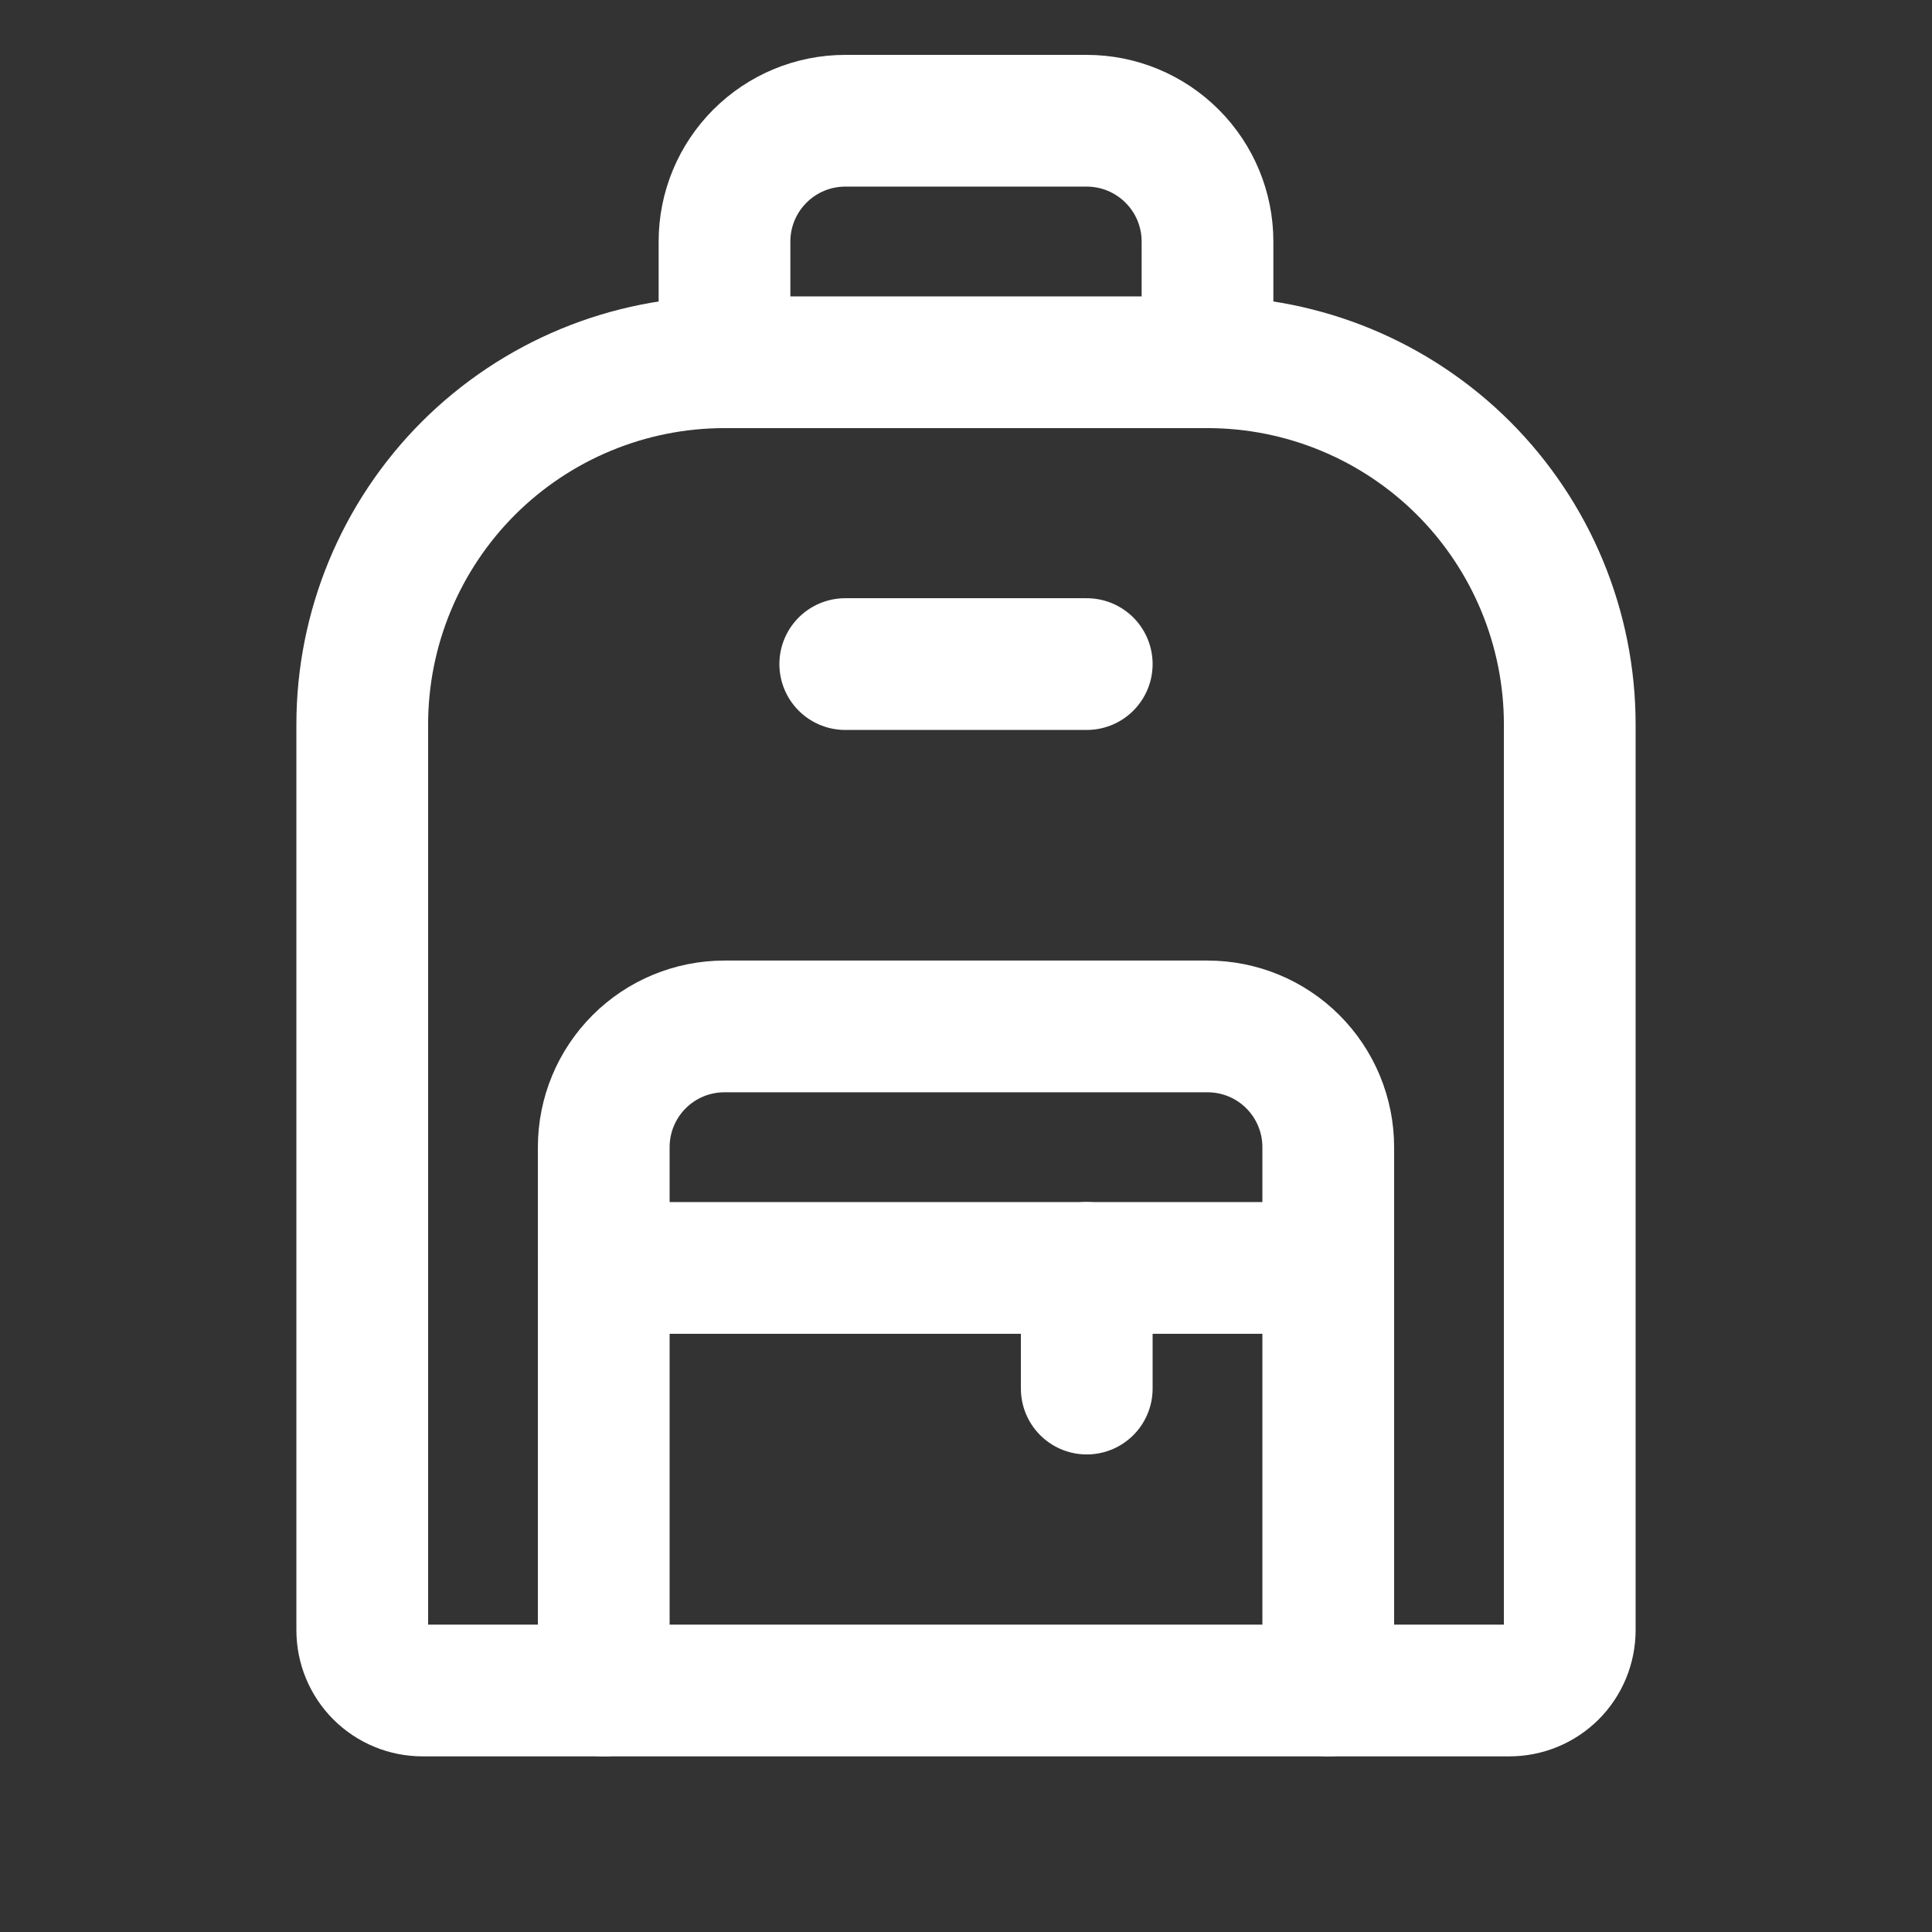
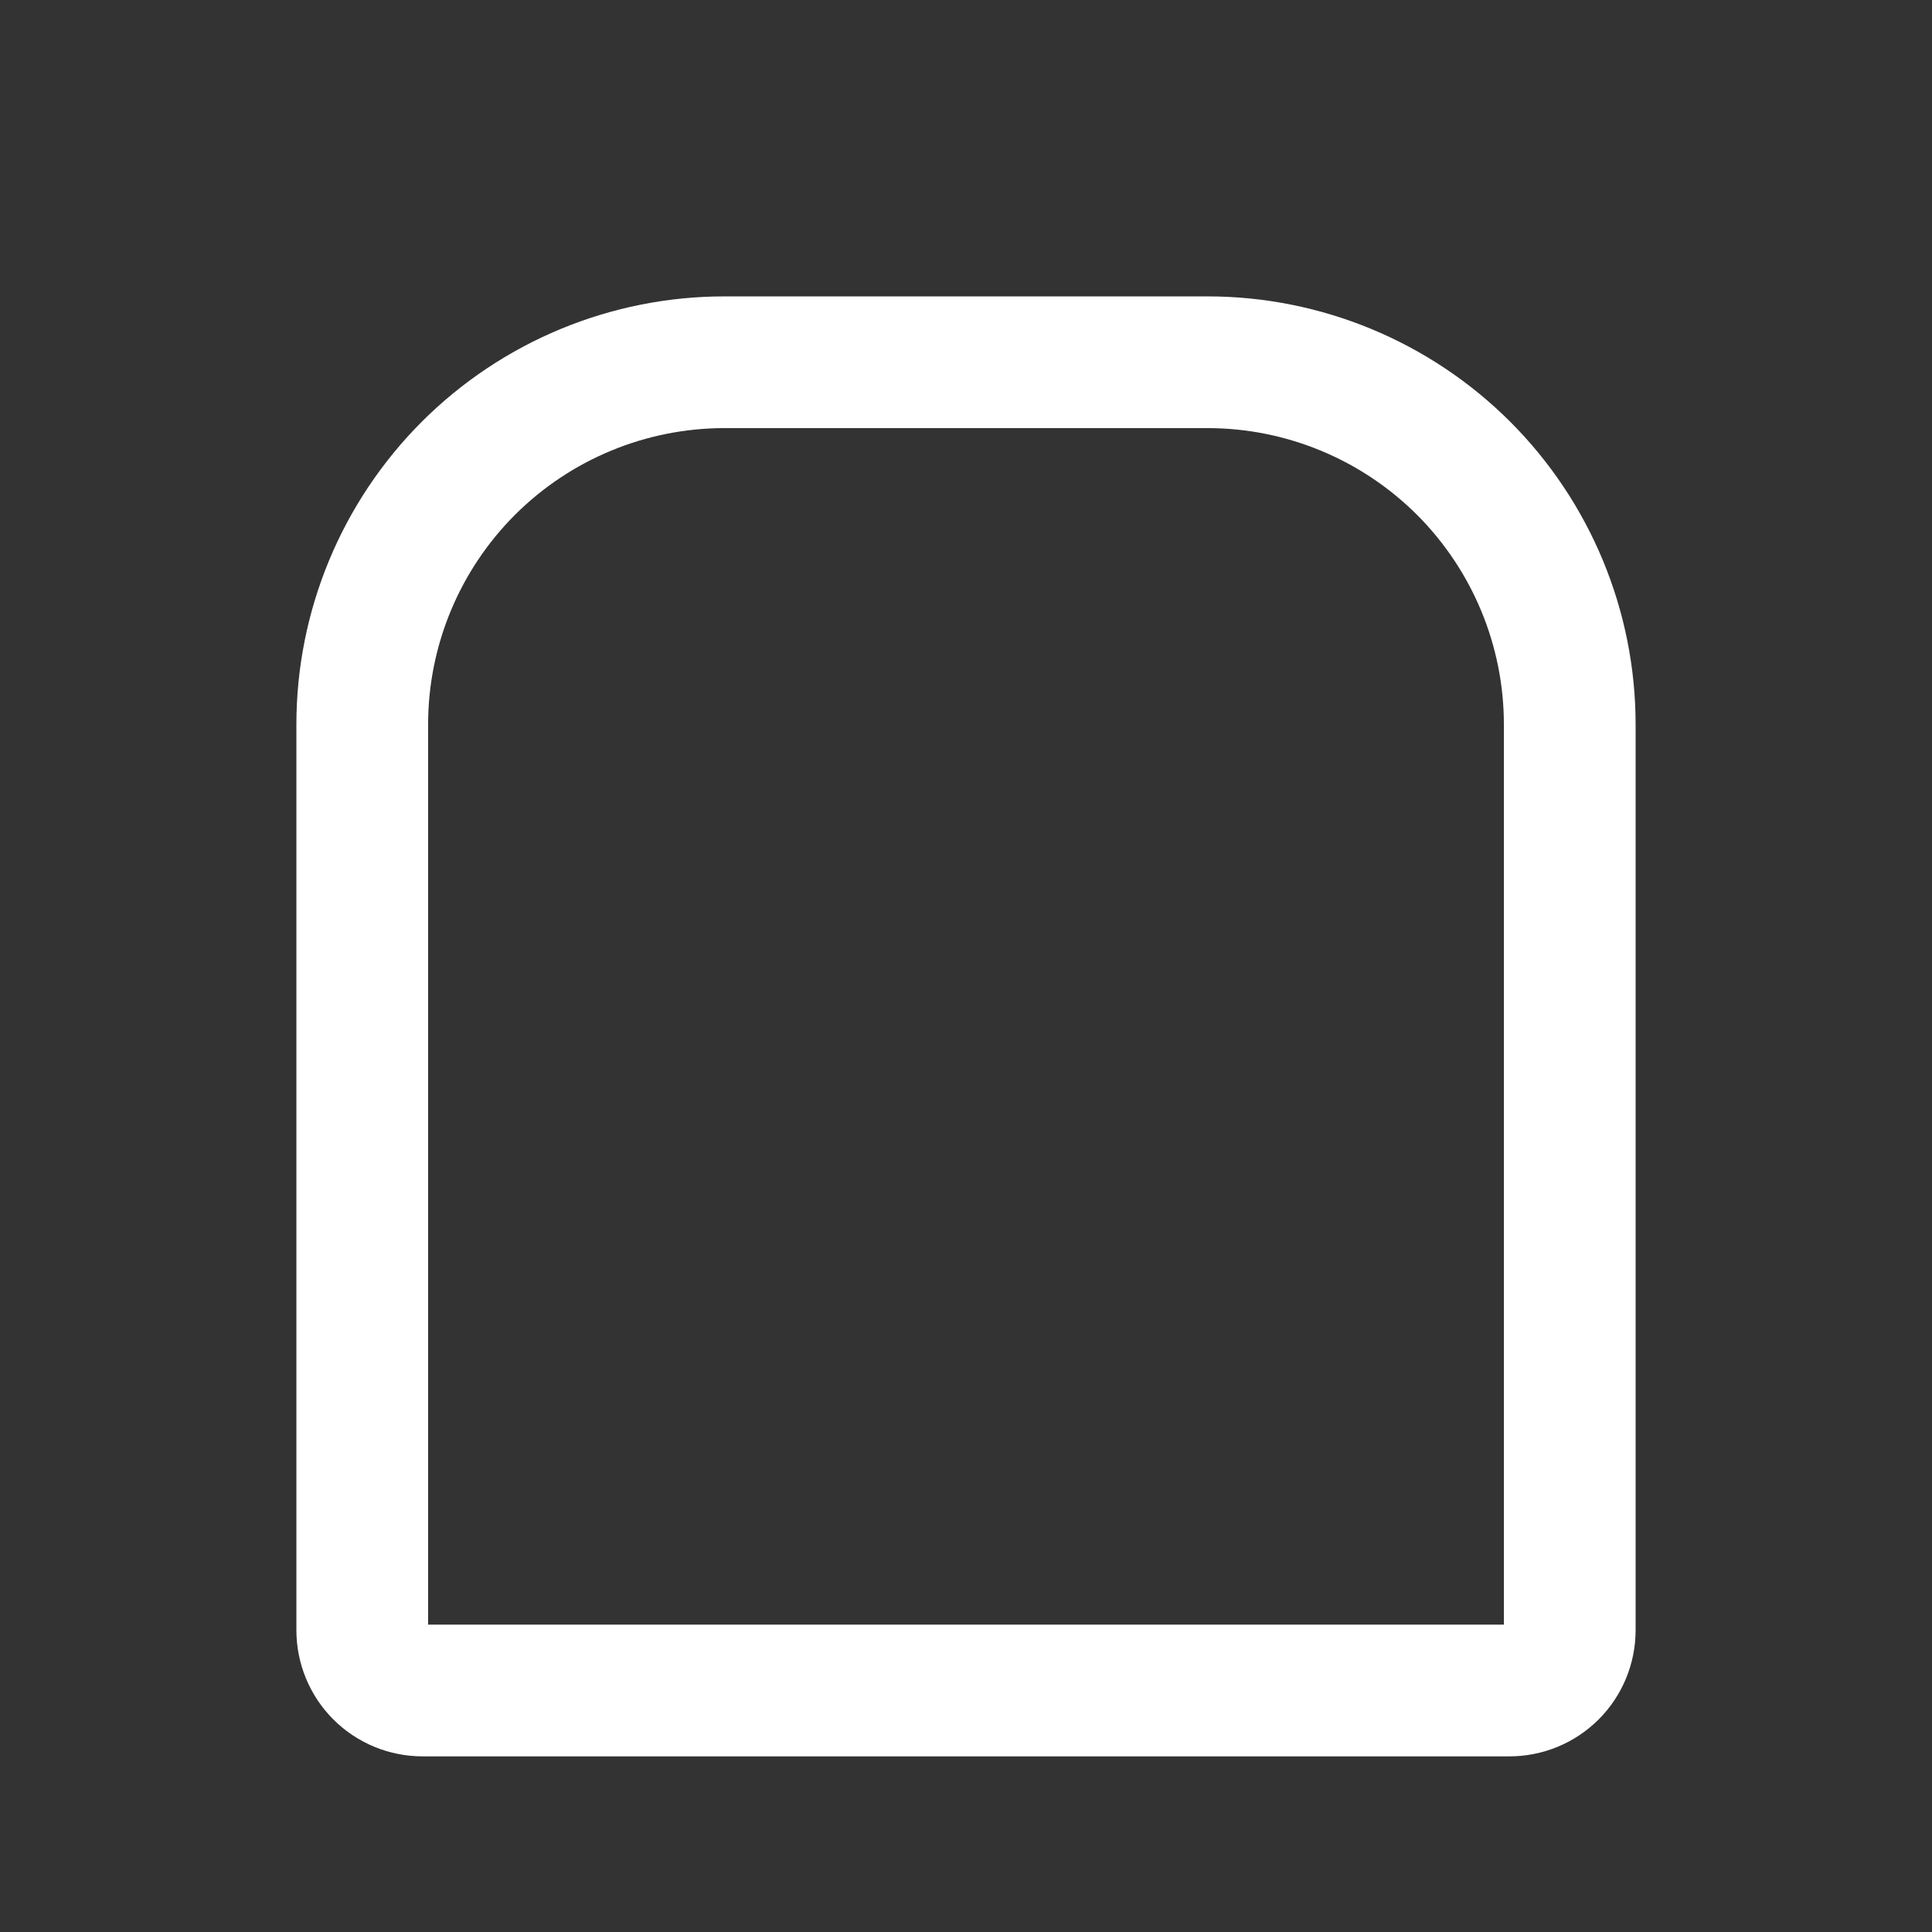
<svg xmlns="http://www.w3.org/2000/svg" width="22" height="22" viewBox="0 0 22 22" fill="none">
  <rect x="0" y="0" width="22" height="22" fill="#333333" stroke="none" />
  <path d="M8.25 4.125H13.75C14.844 4.125 15.893 4.56 16.667 5.333C17.44 6.107 17.875 7.156 17.875 8.25V18.562C17.875 18.745 17.803 18.92 17.674 19.049C17.545 19.178 17.37 19.25 17.188 19.25H4.812C4.63 19.25 4.455 19.178 4.326 19.049C4.197 18.92 4.125 18.745 4.125 18.562V8.25C4.125 7.156 4.56 6.107 5.333 5.333C6.107 4.56 7.156 4.125 8.25 4.125V4.125Z" stroke="white" stroke-width="1.5" stroke-linecap="round" stroke-linejoin="round" />
-   <path d="M6.875 19.25V13.062C6.875 12.698 7.02 12.348 7.278 12.09C7.536 11.832 7.885 11.688 8.25 11.688H13.75C14.115 11.688 14.464 11.832 14.722 12.09C14.98 12.348 15.125 12.698 15.125 13.062V19.25" stroke="white" stroke-width="1.5" stroke-linecap="round" stroke-linejoin="round" />
-   <path d="M8.25 4.125V2.75C8.25 2.385 8.395 2.036 8.653 1.778C8.911 1.52 9.26 1.375 9.625 1.375H12.375C12.74 1.375 13.089 1.52 13.347 1.778C13.605 2.036 13.75 2.385 13.75 2.75V4.125" stroke="white" stroke-width="1.5" stroke-linecap="round" stroke-linejoin="round" />
-   <path d="M9.625 7.562H12.375" stroke="white" stroke-width="1.5" stroke-linecap="round" stroke-linejoin="round" />
-   <path d="M6.875 14.438H15.125" stroke="white" stroke-width="1.5" stroke-linecap="round" stroke-linejoin="round" />
-   <path d="M12.375 14.438V15.812" stroke="white" stroke-width="1.5" stroke-linecap="round" stroke-linejoin="round" />
</svg>